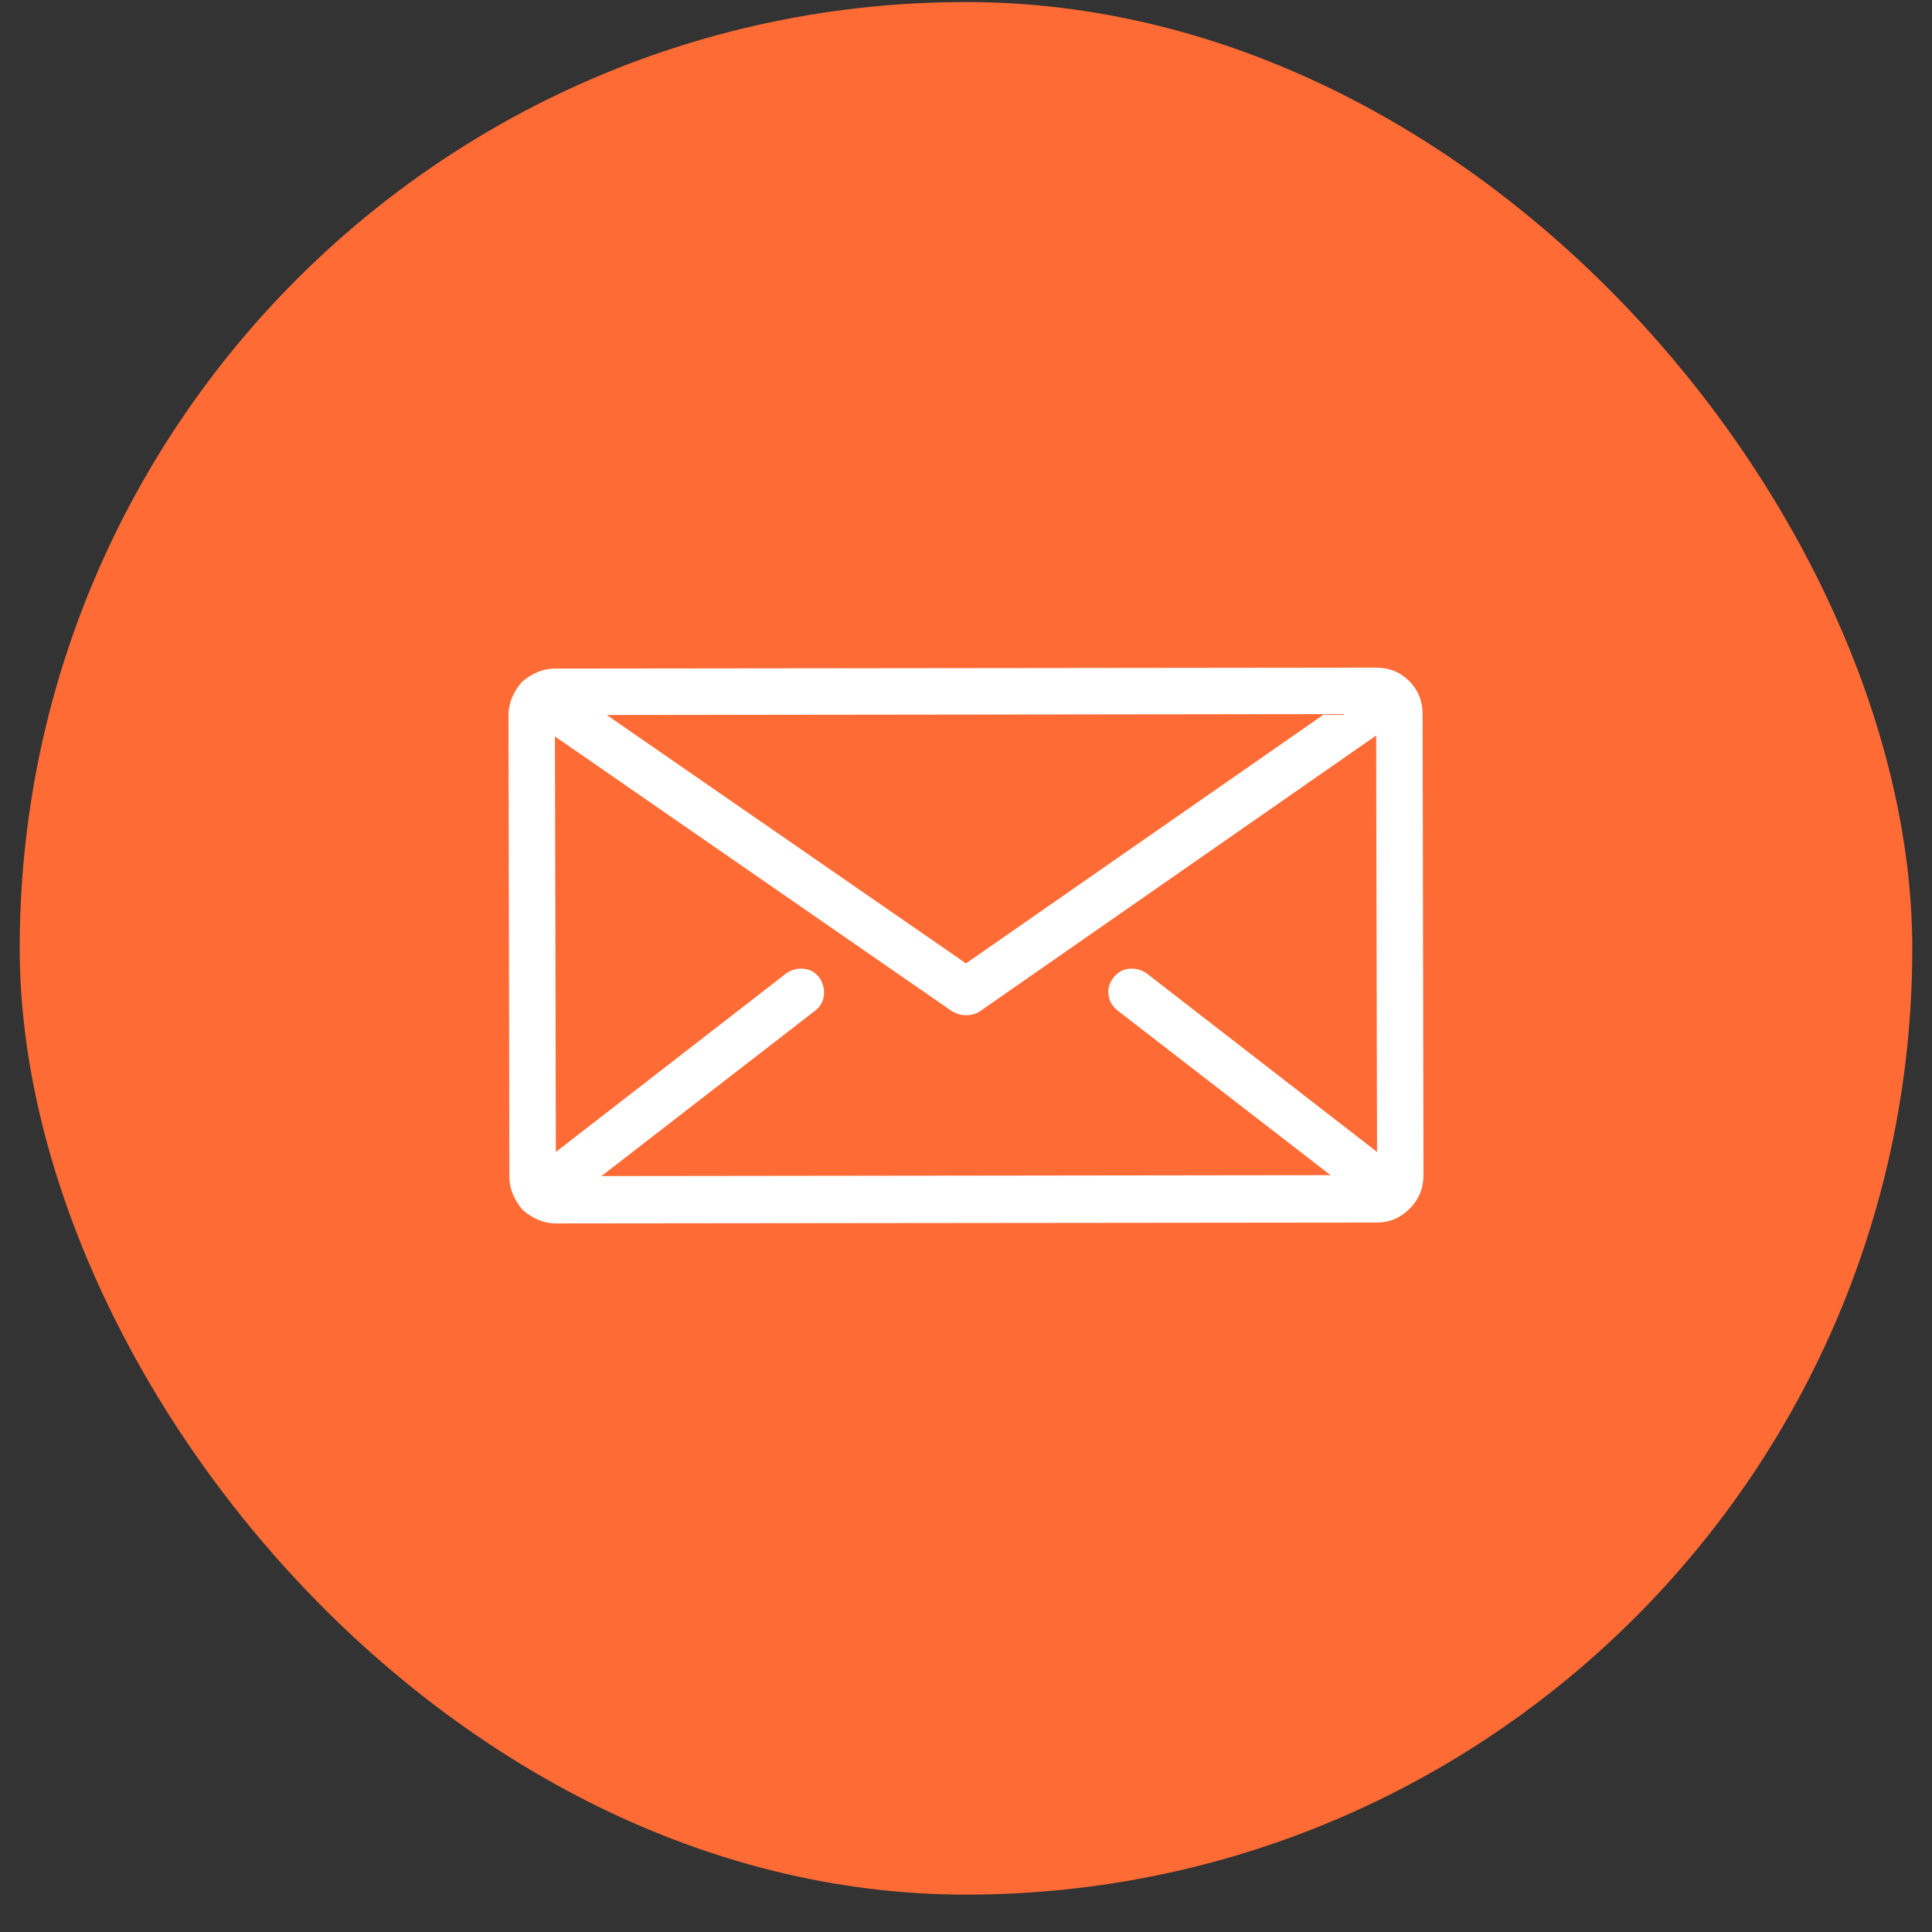
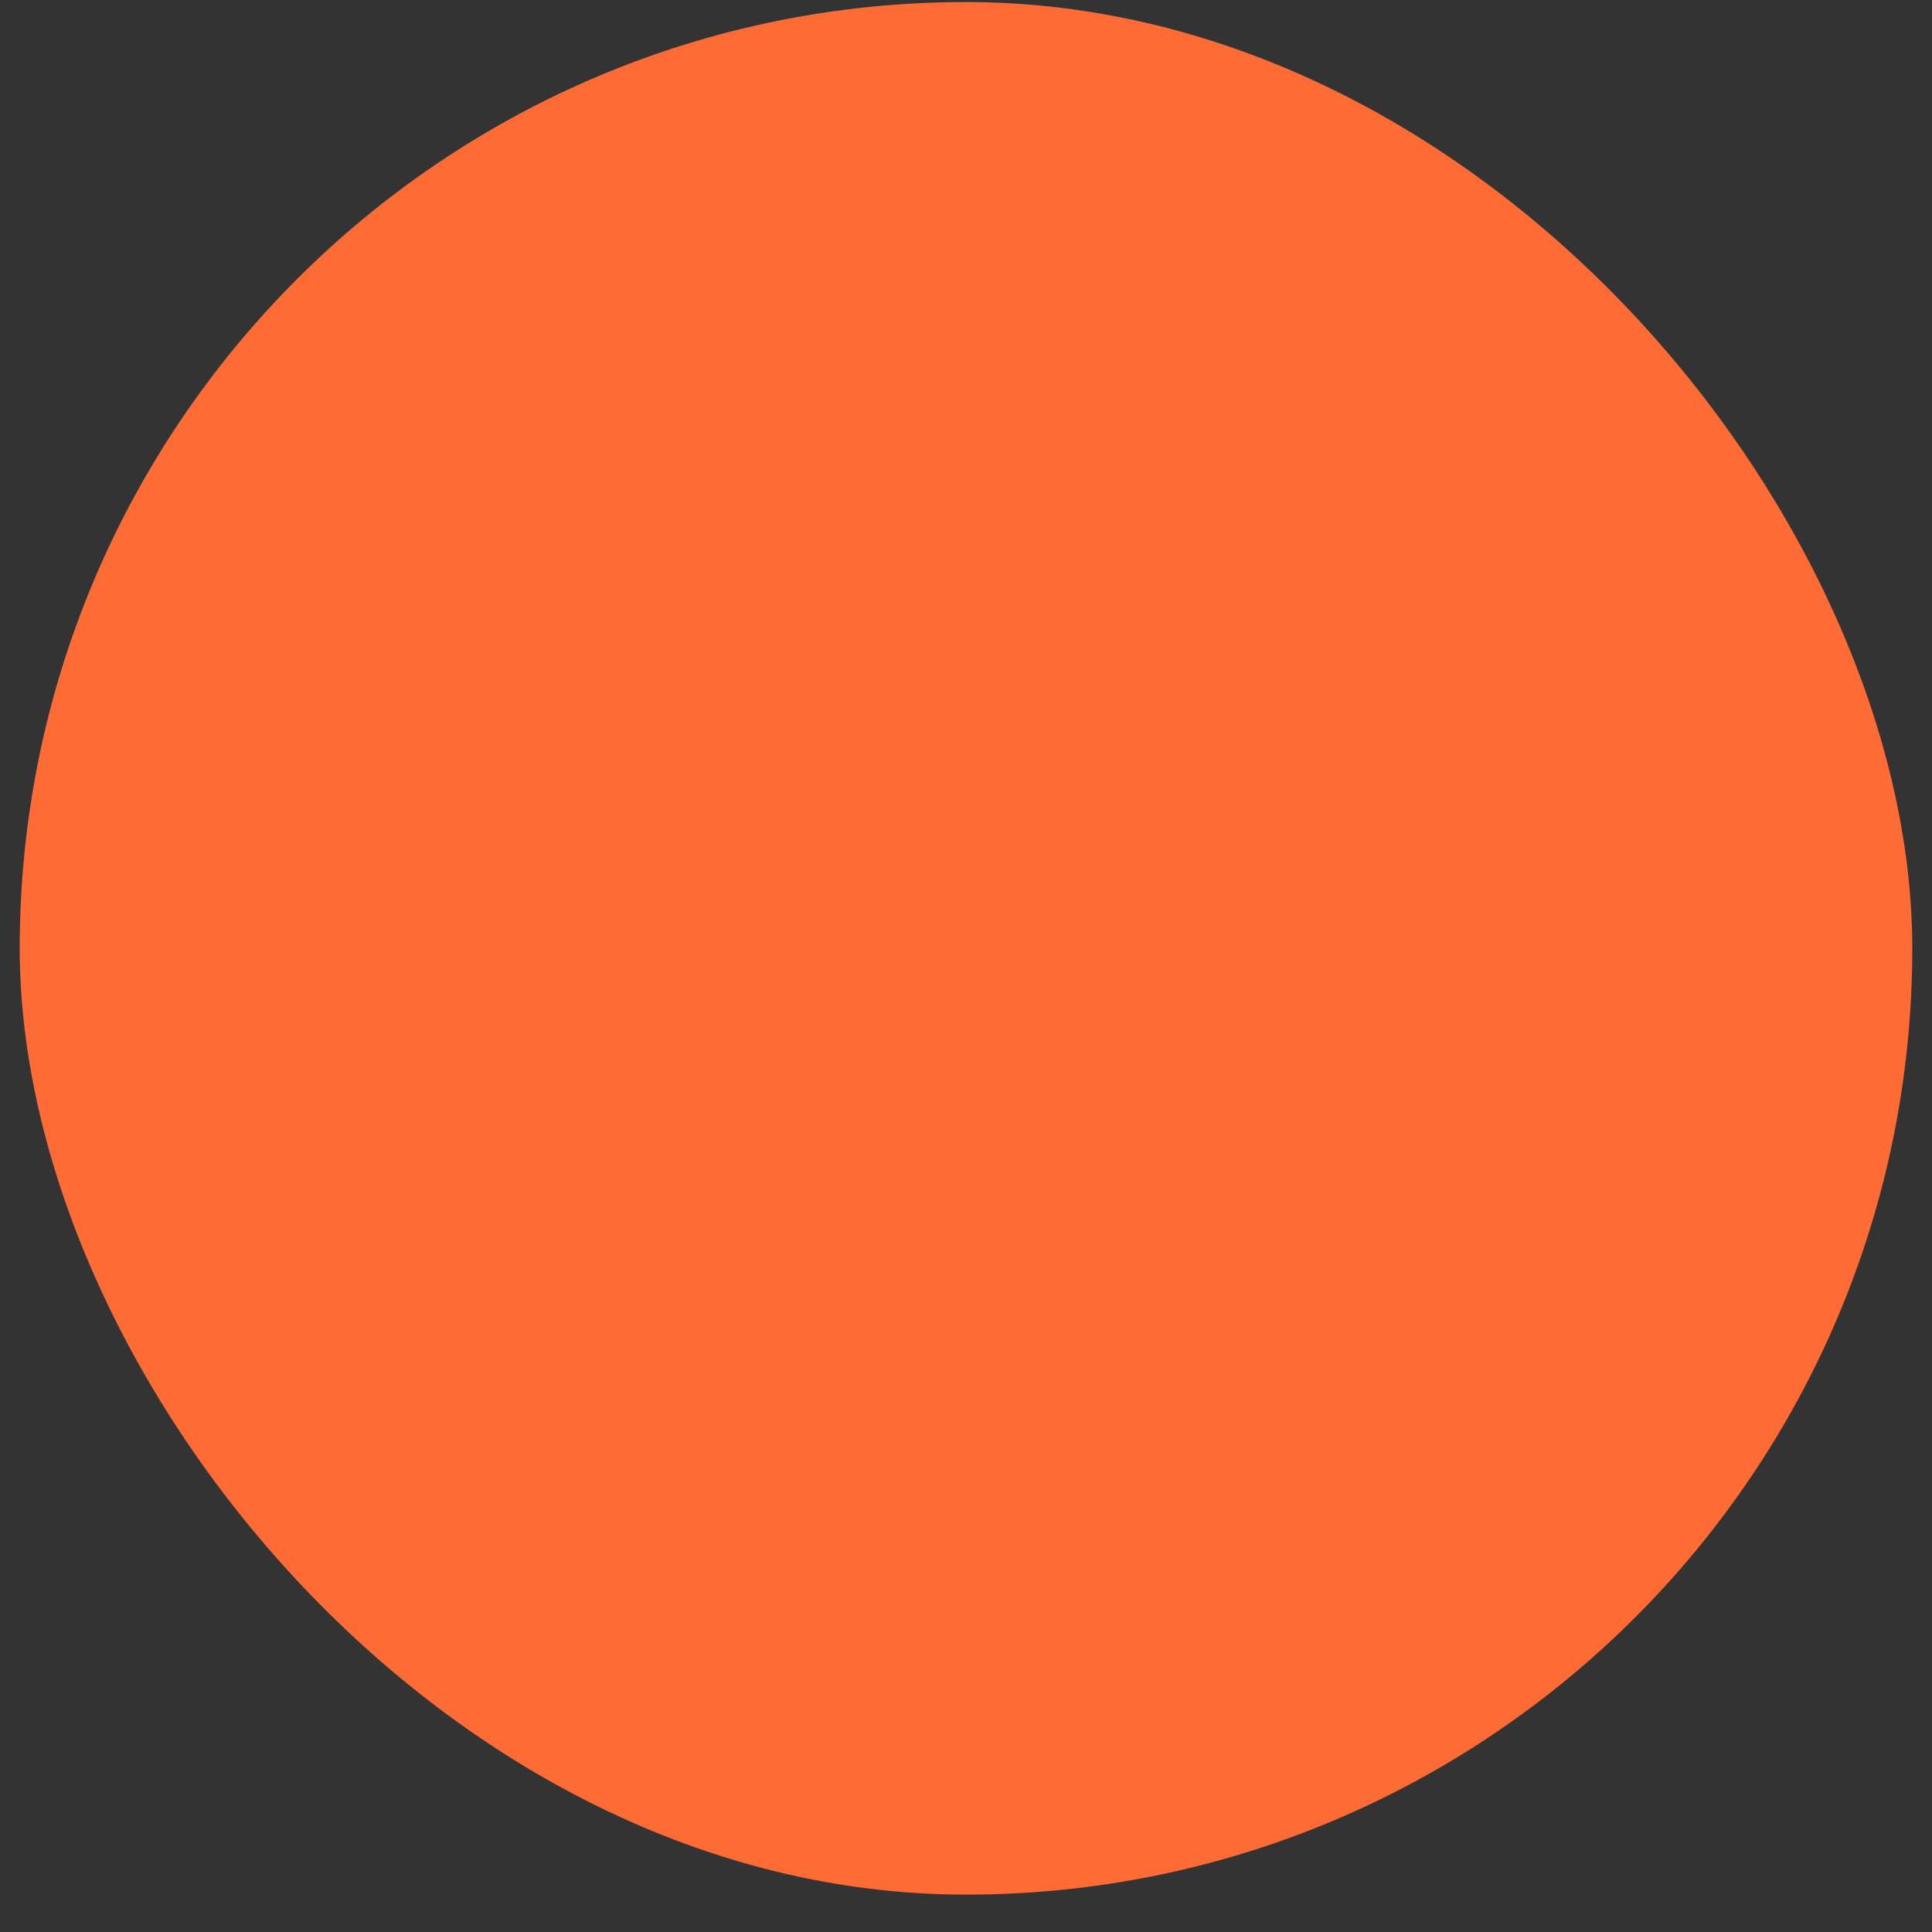
<svg xmlns="http://www.w3.org/2000/svg" width="49" height="49" viewBox="0 0 49 49" fill="none">
  <rect x="0" y="0" width="49" height="49" fill="#333333" stroke="none" />
  <rect x="0.5" y="0.052" width="48" height="48" rx="24" fill="#FF6B35" />
  <g clip-path="url(#clip0_903_2663)">
    <path d="M36.081 18.111C36.081 17.779 35.967 17.5 35.741 17.273C35.514 17.046 35.235 16.933 34.902 16.933L14.075 16.956C13.924 16.956 13.777 16.986 13.633 17.046C13.49 17.107 13.357 17.19 13.236 17.296C13.131 17.416 13.048 17.549 12.987 17.692C12.927 17.836 12.897 17.983 12.897 18.134L12.919 29.851C12.919 30.002 12.95 30.149 13.01 30.293C13.07 30.436 13.153 30.569 13.259 30.689C13.38 30.795 13.512 30.878 13.656 30.939C13.799 30.999 13.947 31.029 14.098 31.029L34.925 31.007C35.242 31.007 35.518 30.89 35.752 30.655C35.986 30.421 36.103 30.138 36.103 29.805L36.081 18.111ZM33.588 18.111L24.5 24.434L15.389 18.134L33.588 18.111ZM28.353 25.636L33.746 29.805L15.254 29.828L20.67 25.636C20.806 25.53 20.881 25.398 20.897 25.239C20.912 25.08 20.874 24.933 20.783 24.797C20.677 24.661 20.545 24.585 20.387 24.57C20.228 24.555 20.081 24.593 19.945 24.684L14.098 29.216L14.075 18.678L24.16 25.658C24.221 25.688 24.277 25.711 24.33 25.726C24.383 25.741 24.44 25.749 24.5 25.749C24.56 25.749 24.621 25.741 24.681 25.726C24.742 25.711 24.795 25.688 24.84 25.658L34.902 18.655L34.925 29.216L29.078 24.684C28.942 24.593 28.795 24.555 28.636 24.57C28.477 24.585 28.345 24.661 28.239 24.797C28.134 24.933 28.092 25.08 28.115 25.239C28.137 25.398 28.217 25.53 28.353 25.636Z" fill="white" />
  </g>
  <defs>
    <clipPath id="clip0_903_2663">
-       <rect width="24" height="24" fill="white" transform="matrix(1 0 0 -1 12.5 35.652)" />
-     </clipPath>
+       </clipPath>
  </defs>
</svg>